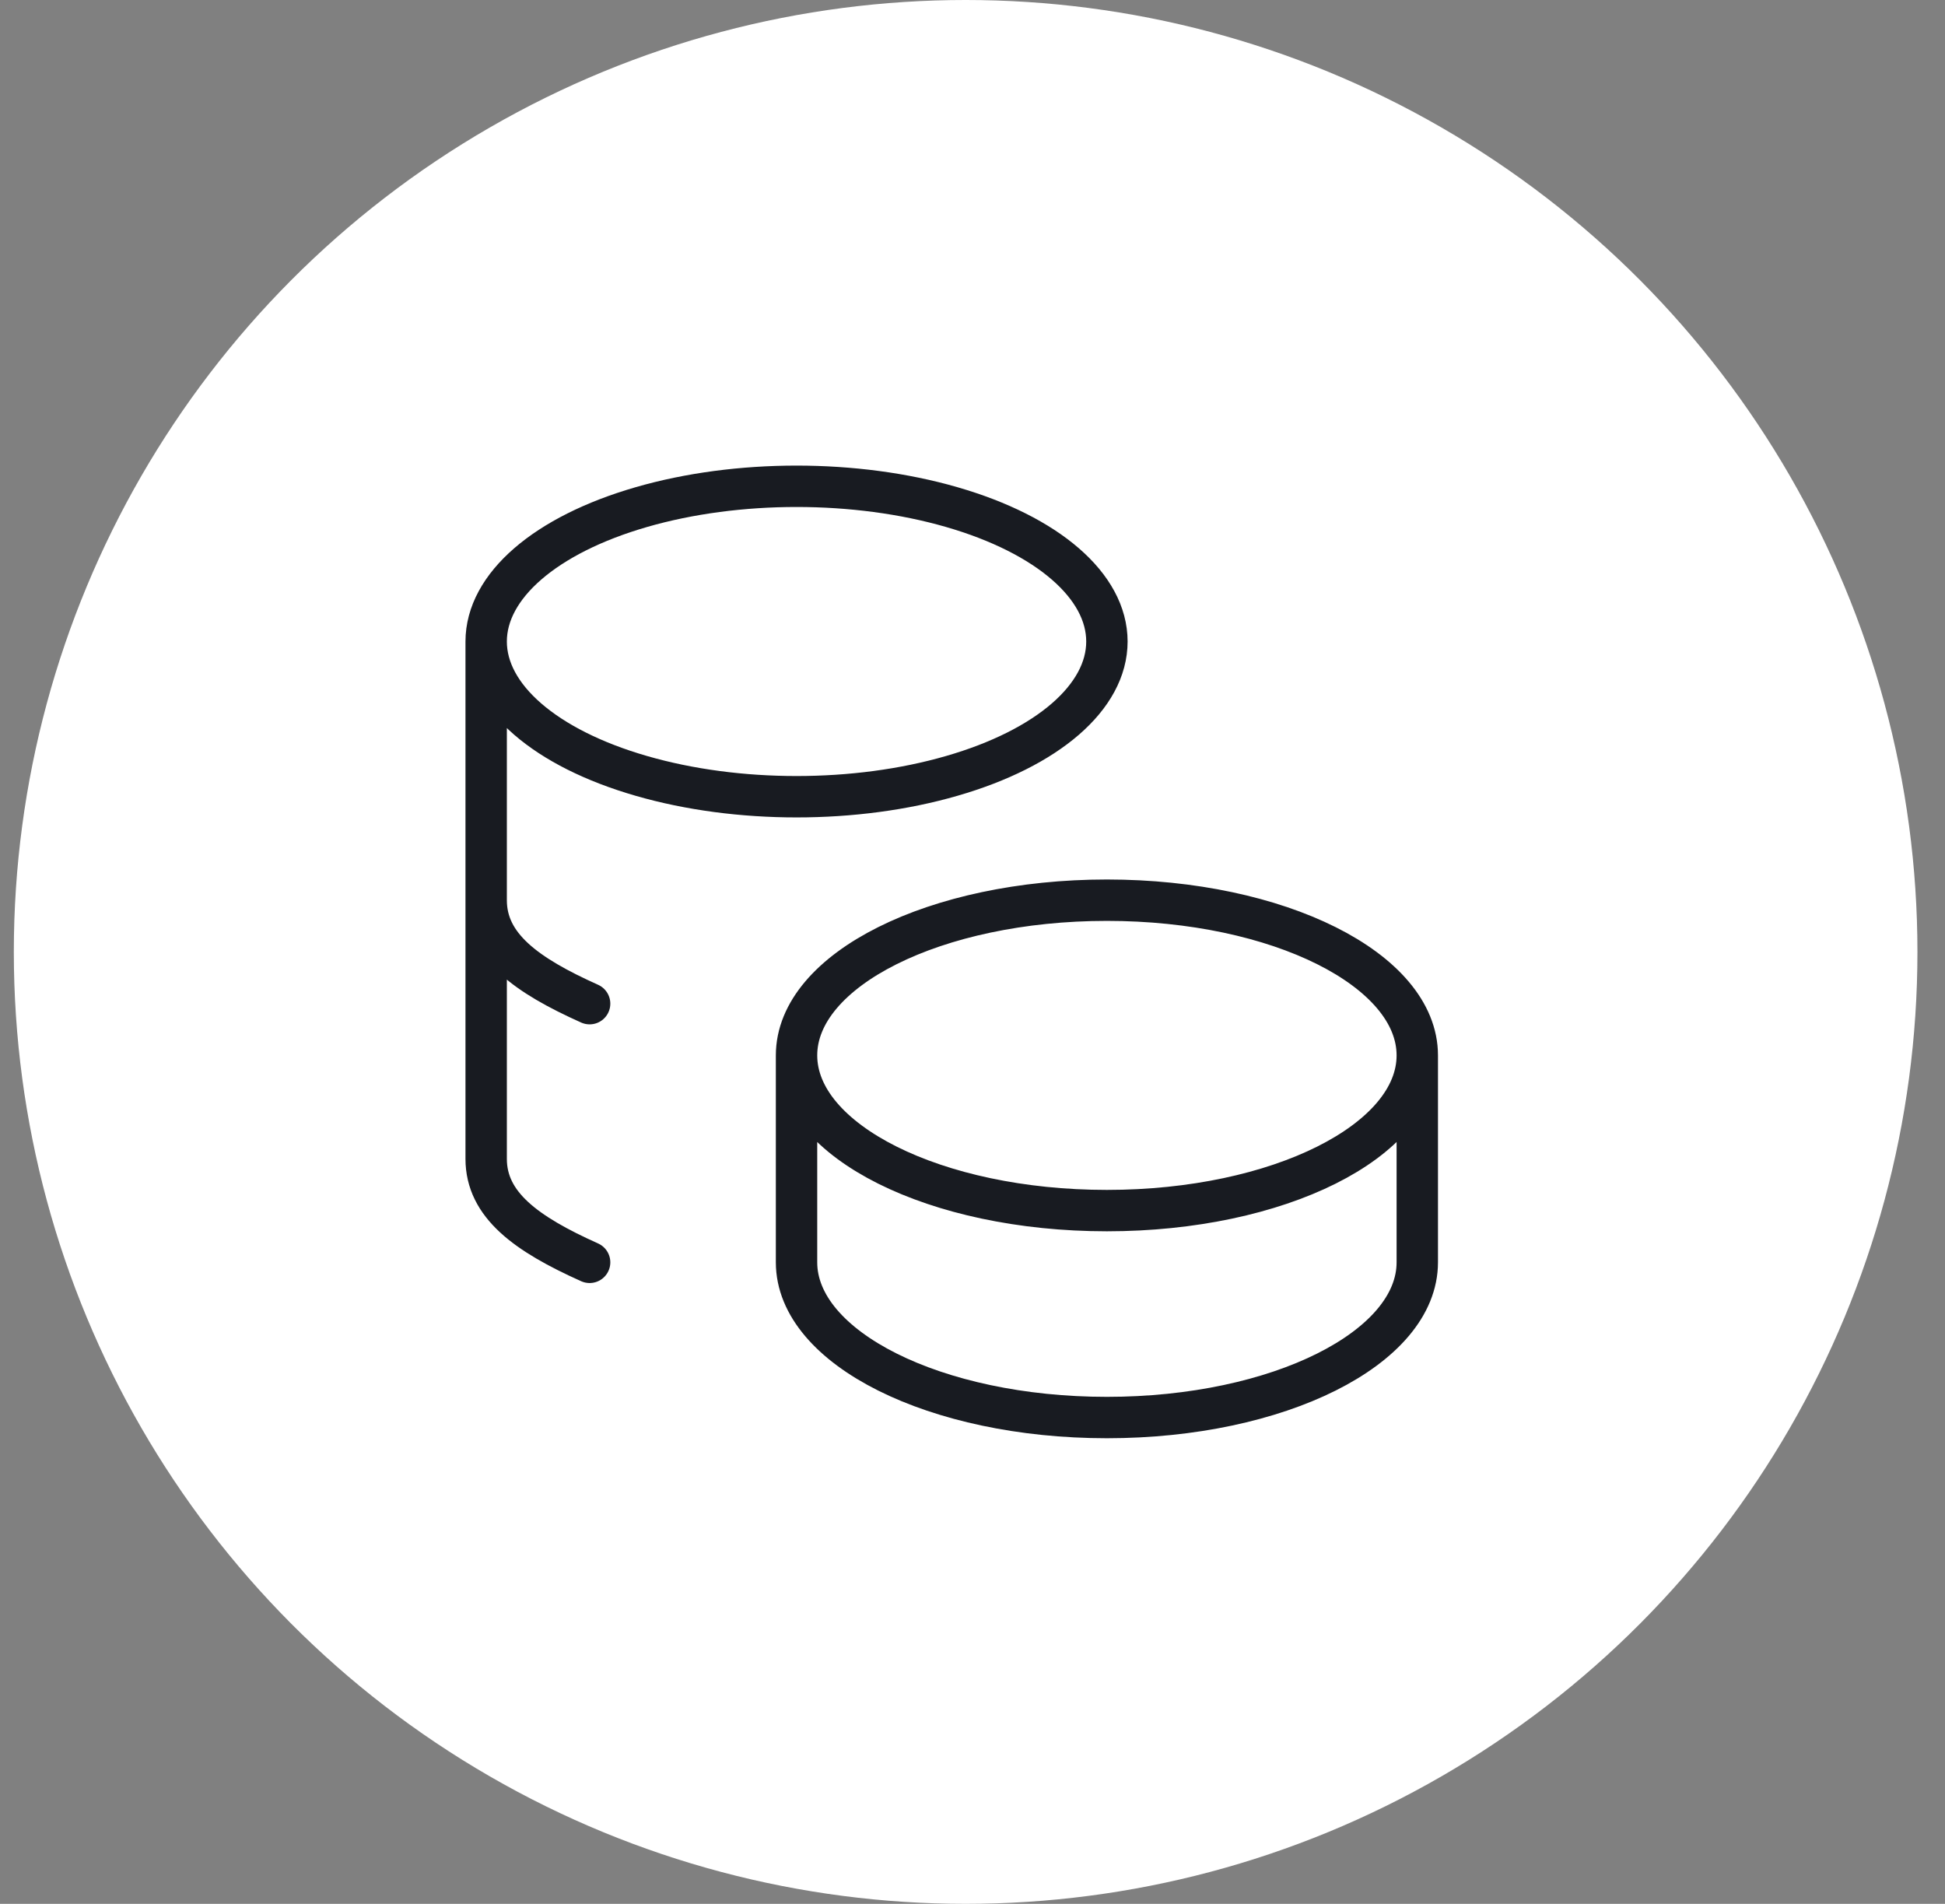
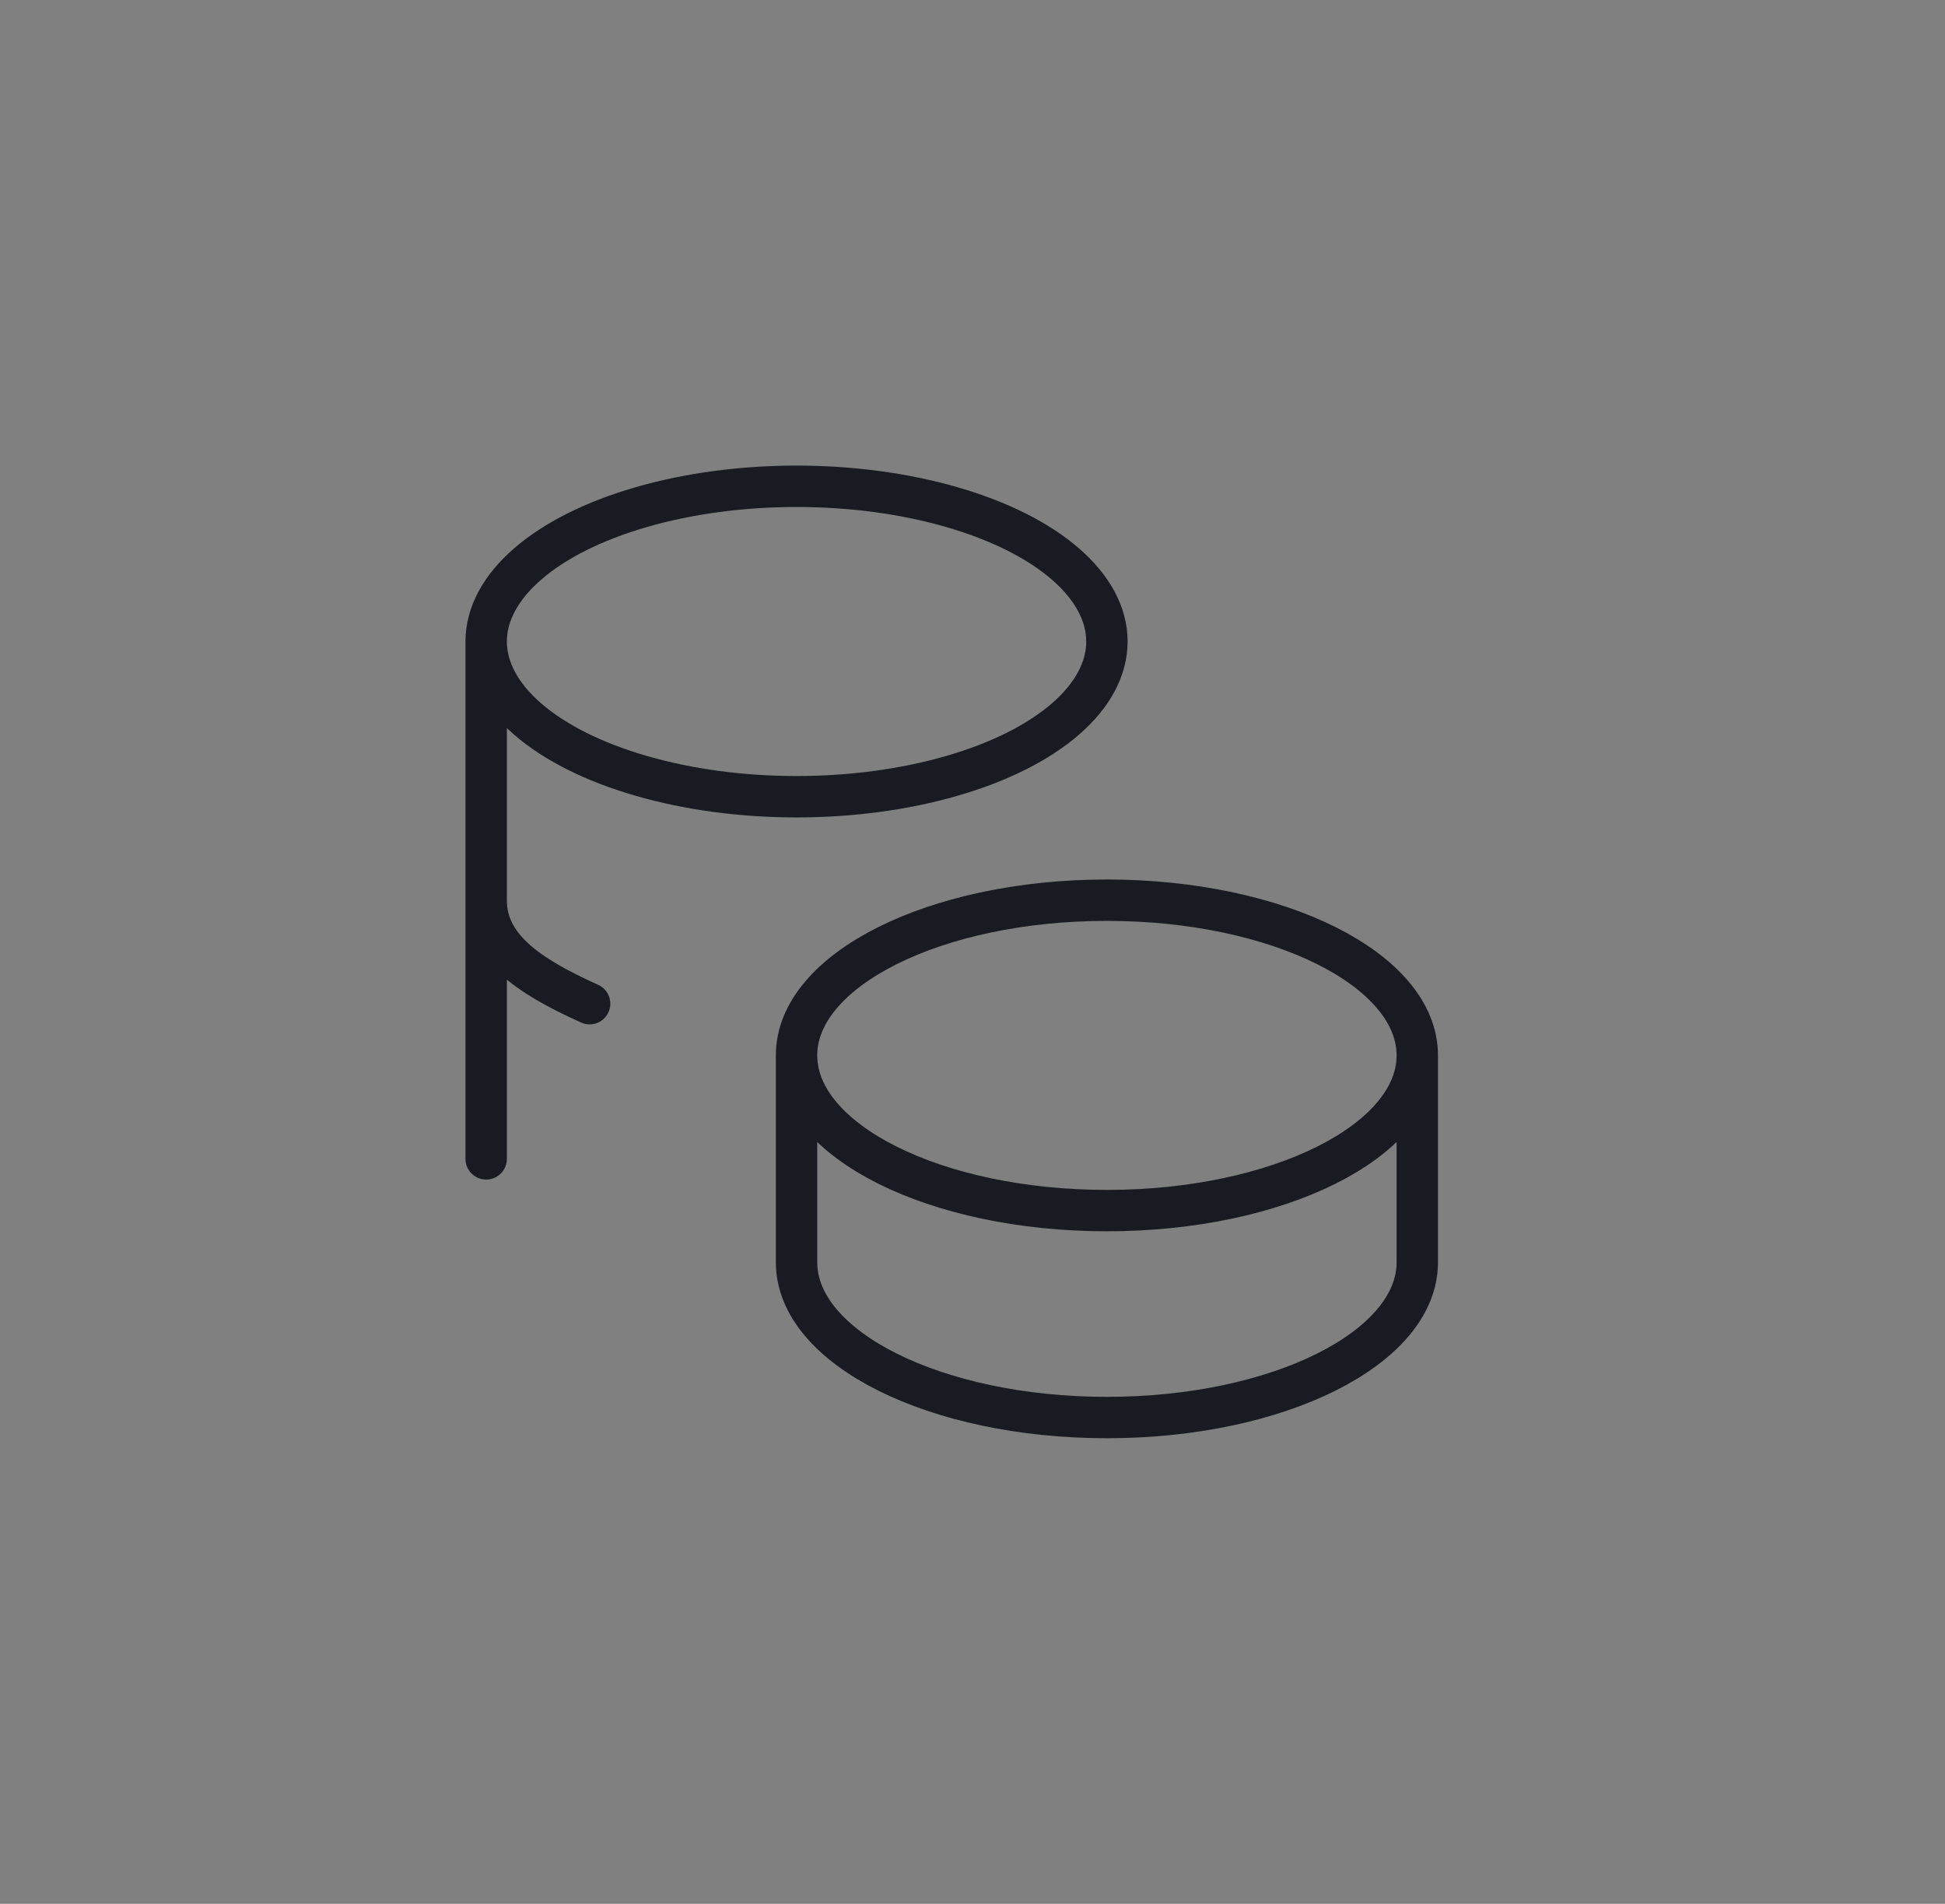
<svg xmlns="http://www.w3.org/2000/svg" width="47" height="46" viewBox="0 0 47 46" fill="none">
  <rect x="0" y="0" width="47" height="46" fill="#808080" stroke="none" />
-   <circle cx="23.334" cy="23" r="23" fill="white" />
-   <path d="M19.248 25.5C19.248 27.571 22.605 29.25 26.748 29.25C30.89 29.25 34.248 27.571 34.248 25.5M19.248 25.5C19.248 23.429 22.605 21.75 26.748 21.75C30.89 21.75 34.248 23.429 34.248 25.5M19.248 25.5V30.5C19.248 32.57 22.605 34.25 26.748 34.25C30.89 34.25 34.248 32.57 34.248 30.5V25.5M11.748 15.5C11.748 16.84 13.178 18.078 15.498 18.747C17.818 19.418 20.678 19.418 22.998 18.747C25.318 18.078 26.748 16.84 26.748 15.5C26.748 14.16 25.318 12.922 22.998 12.252C20.678 11.582 17.818 11.582 15.498 12.252C13.178 12.922 11.748 14.16 11.748 15.5ZM11.748 15.5V28C11.748 29.11 12.713 29.812 14.248 30.5M11.748 21.75C11.748 22.86 12.713 23.562 14.248 24.25" stroke="#181B21" stroke-linecap="round" stroke-linejoin="round" />
+   <path d="M19.248 25.5C19.248 27.571 22.605 29.25 26.748 29.25C30.89 29.25 34.248 27.571 34.248 25.5M19.248 25.5C19.248 23.429 22.605 21.75 26.748 21.75C30.89 21.75 34.248 23.429 34.248 25.5M19.248 25.5V30.5C19.248 32.57 22.605 34.25 26.748 34.25C30.89 34.25 34.248 32.57 34.248 30.5V25.5M11.748 15.5C11.748 16.84 13.178 18.078 15.498 18.747C17.818 19.418 20.678 19.418 22.998 18.747C25.318 18.078 26.748 16.84 26.748 15.5C26.748 14.16 25.318 12.922 22.998 12.252C20.678 11.582 17.818 11.582 15.498 12.252C13.178 12.922 11.748 14.16 11.748 15.5ZM11.748 15.5V28M11.748 21.75C11.748 22.86 12.713 23.562 14.248 24.25" stroke="#181B21" stroke-linecap="round" stroke-linejoin="round" />
</svg>